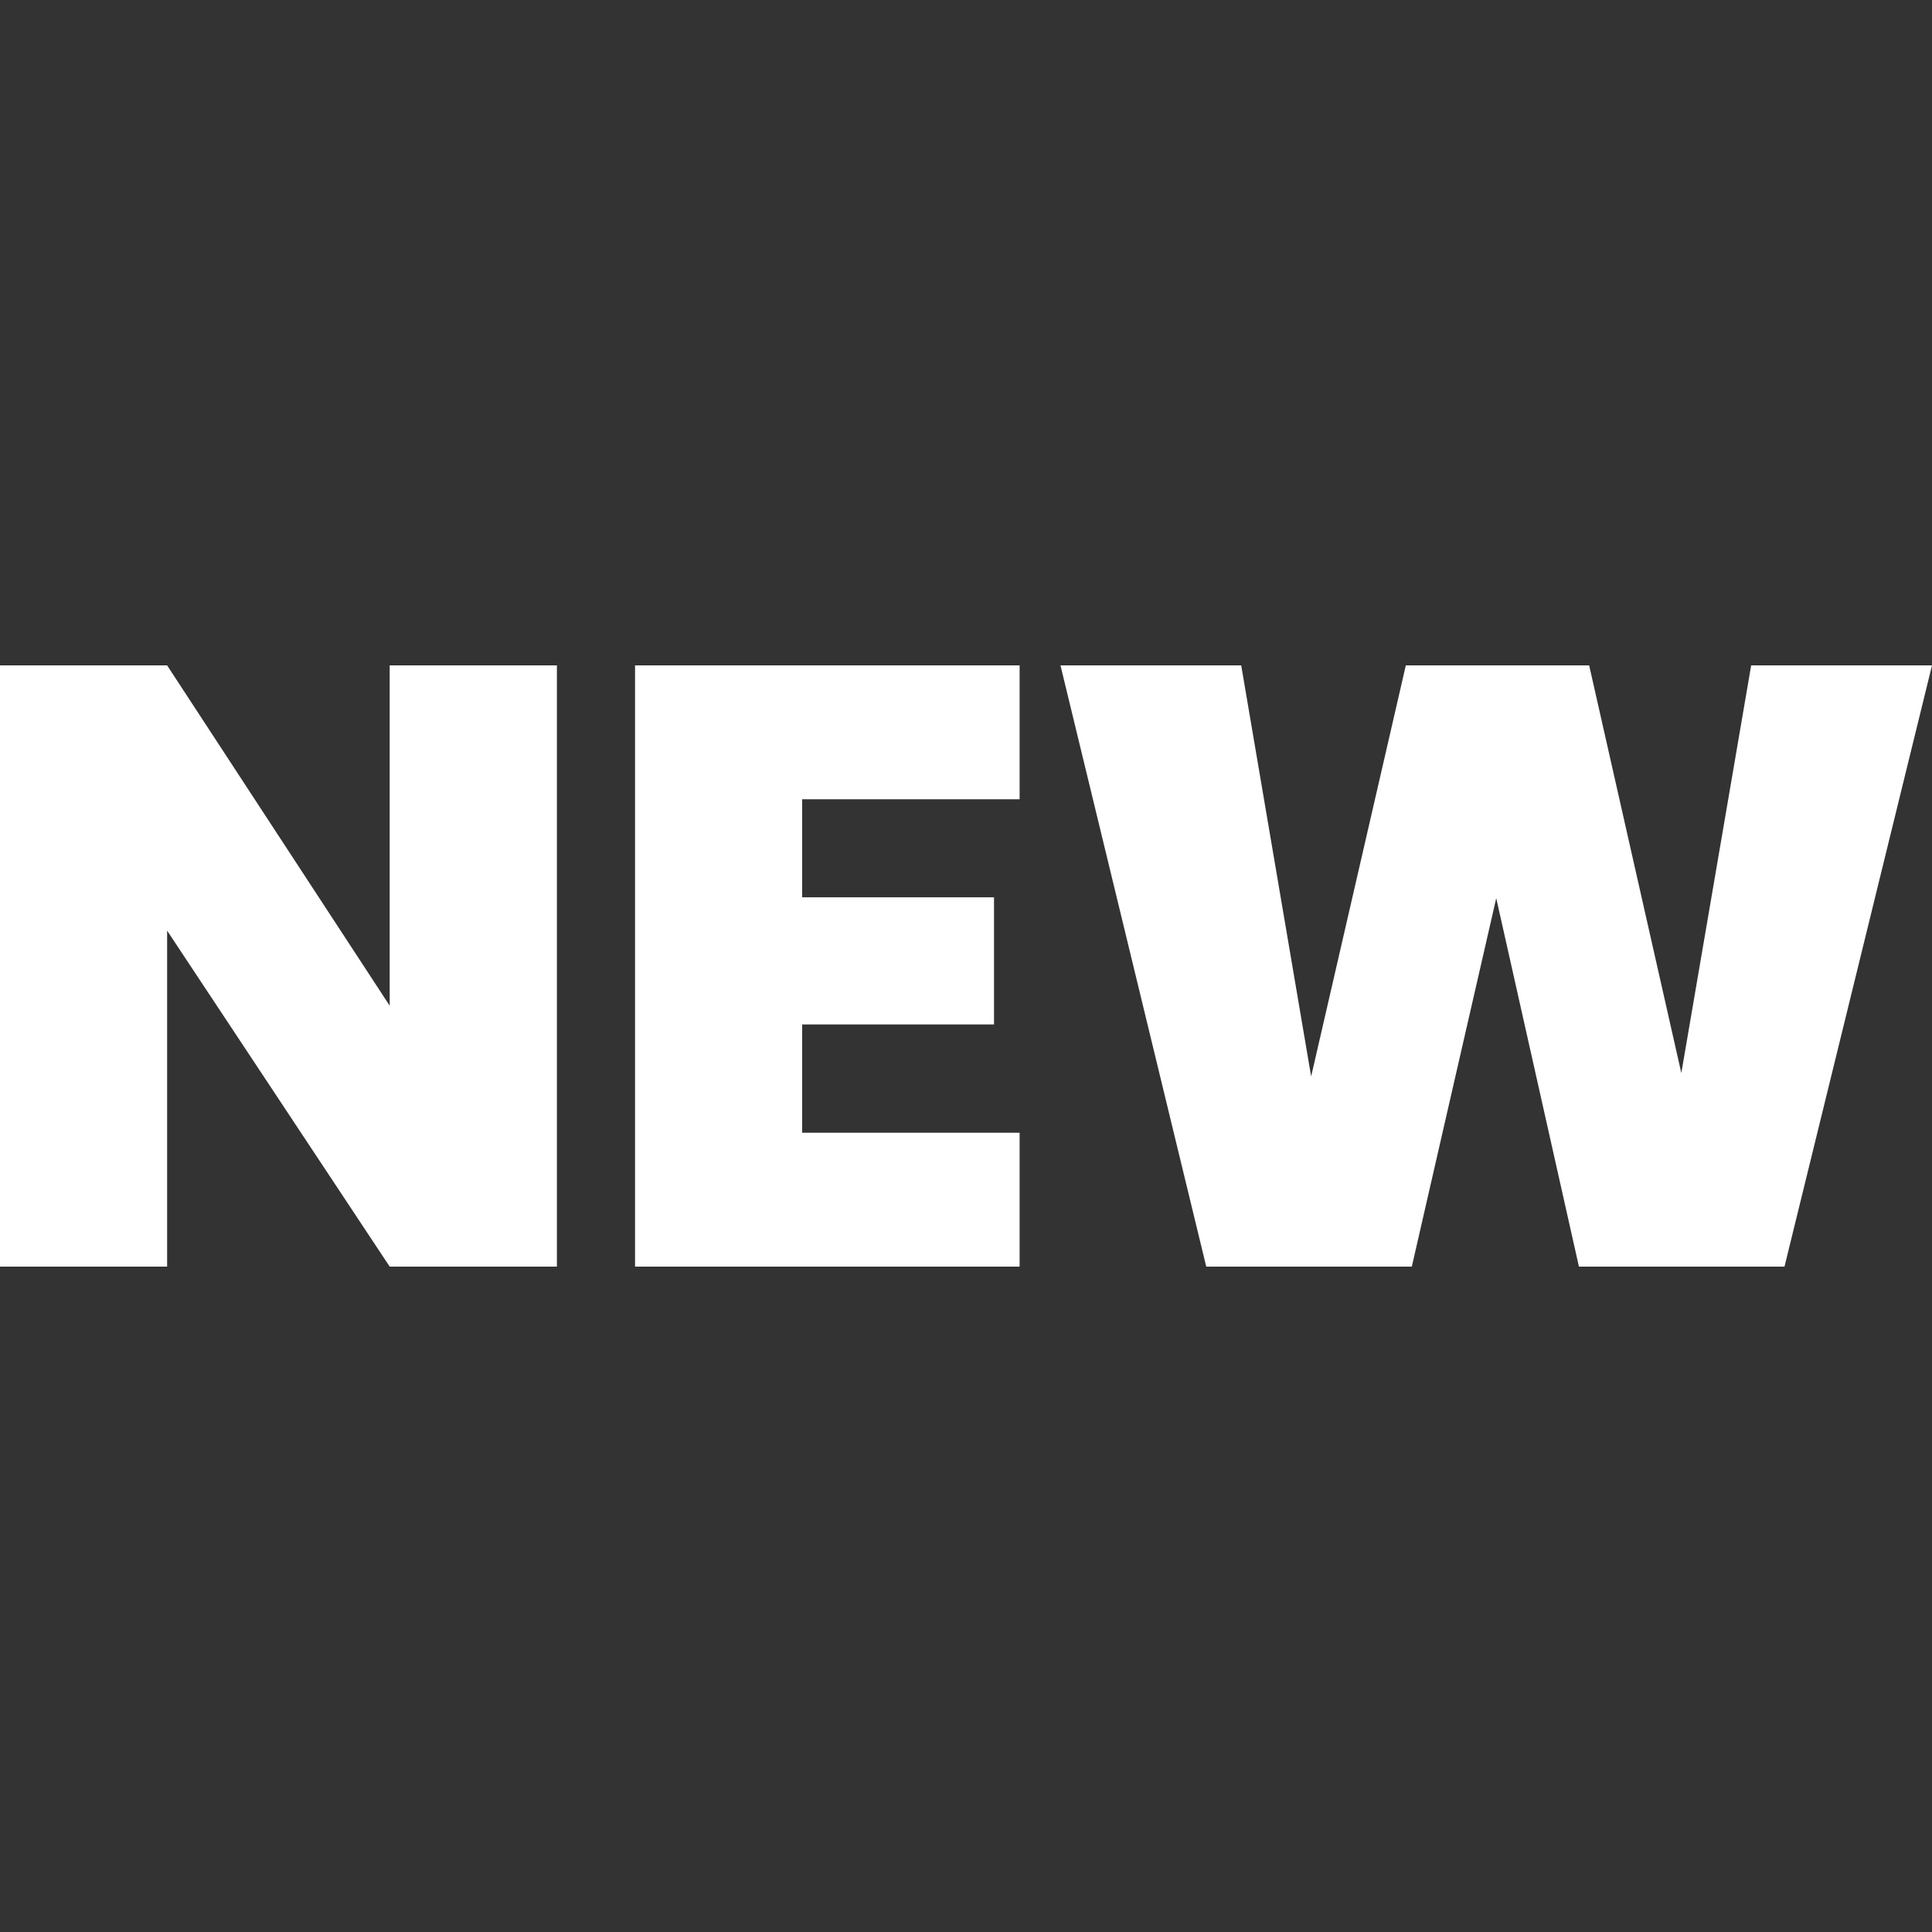
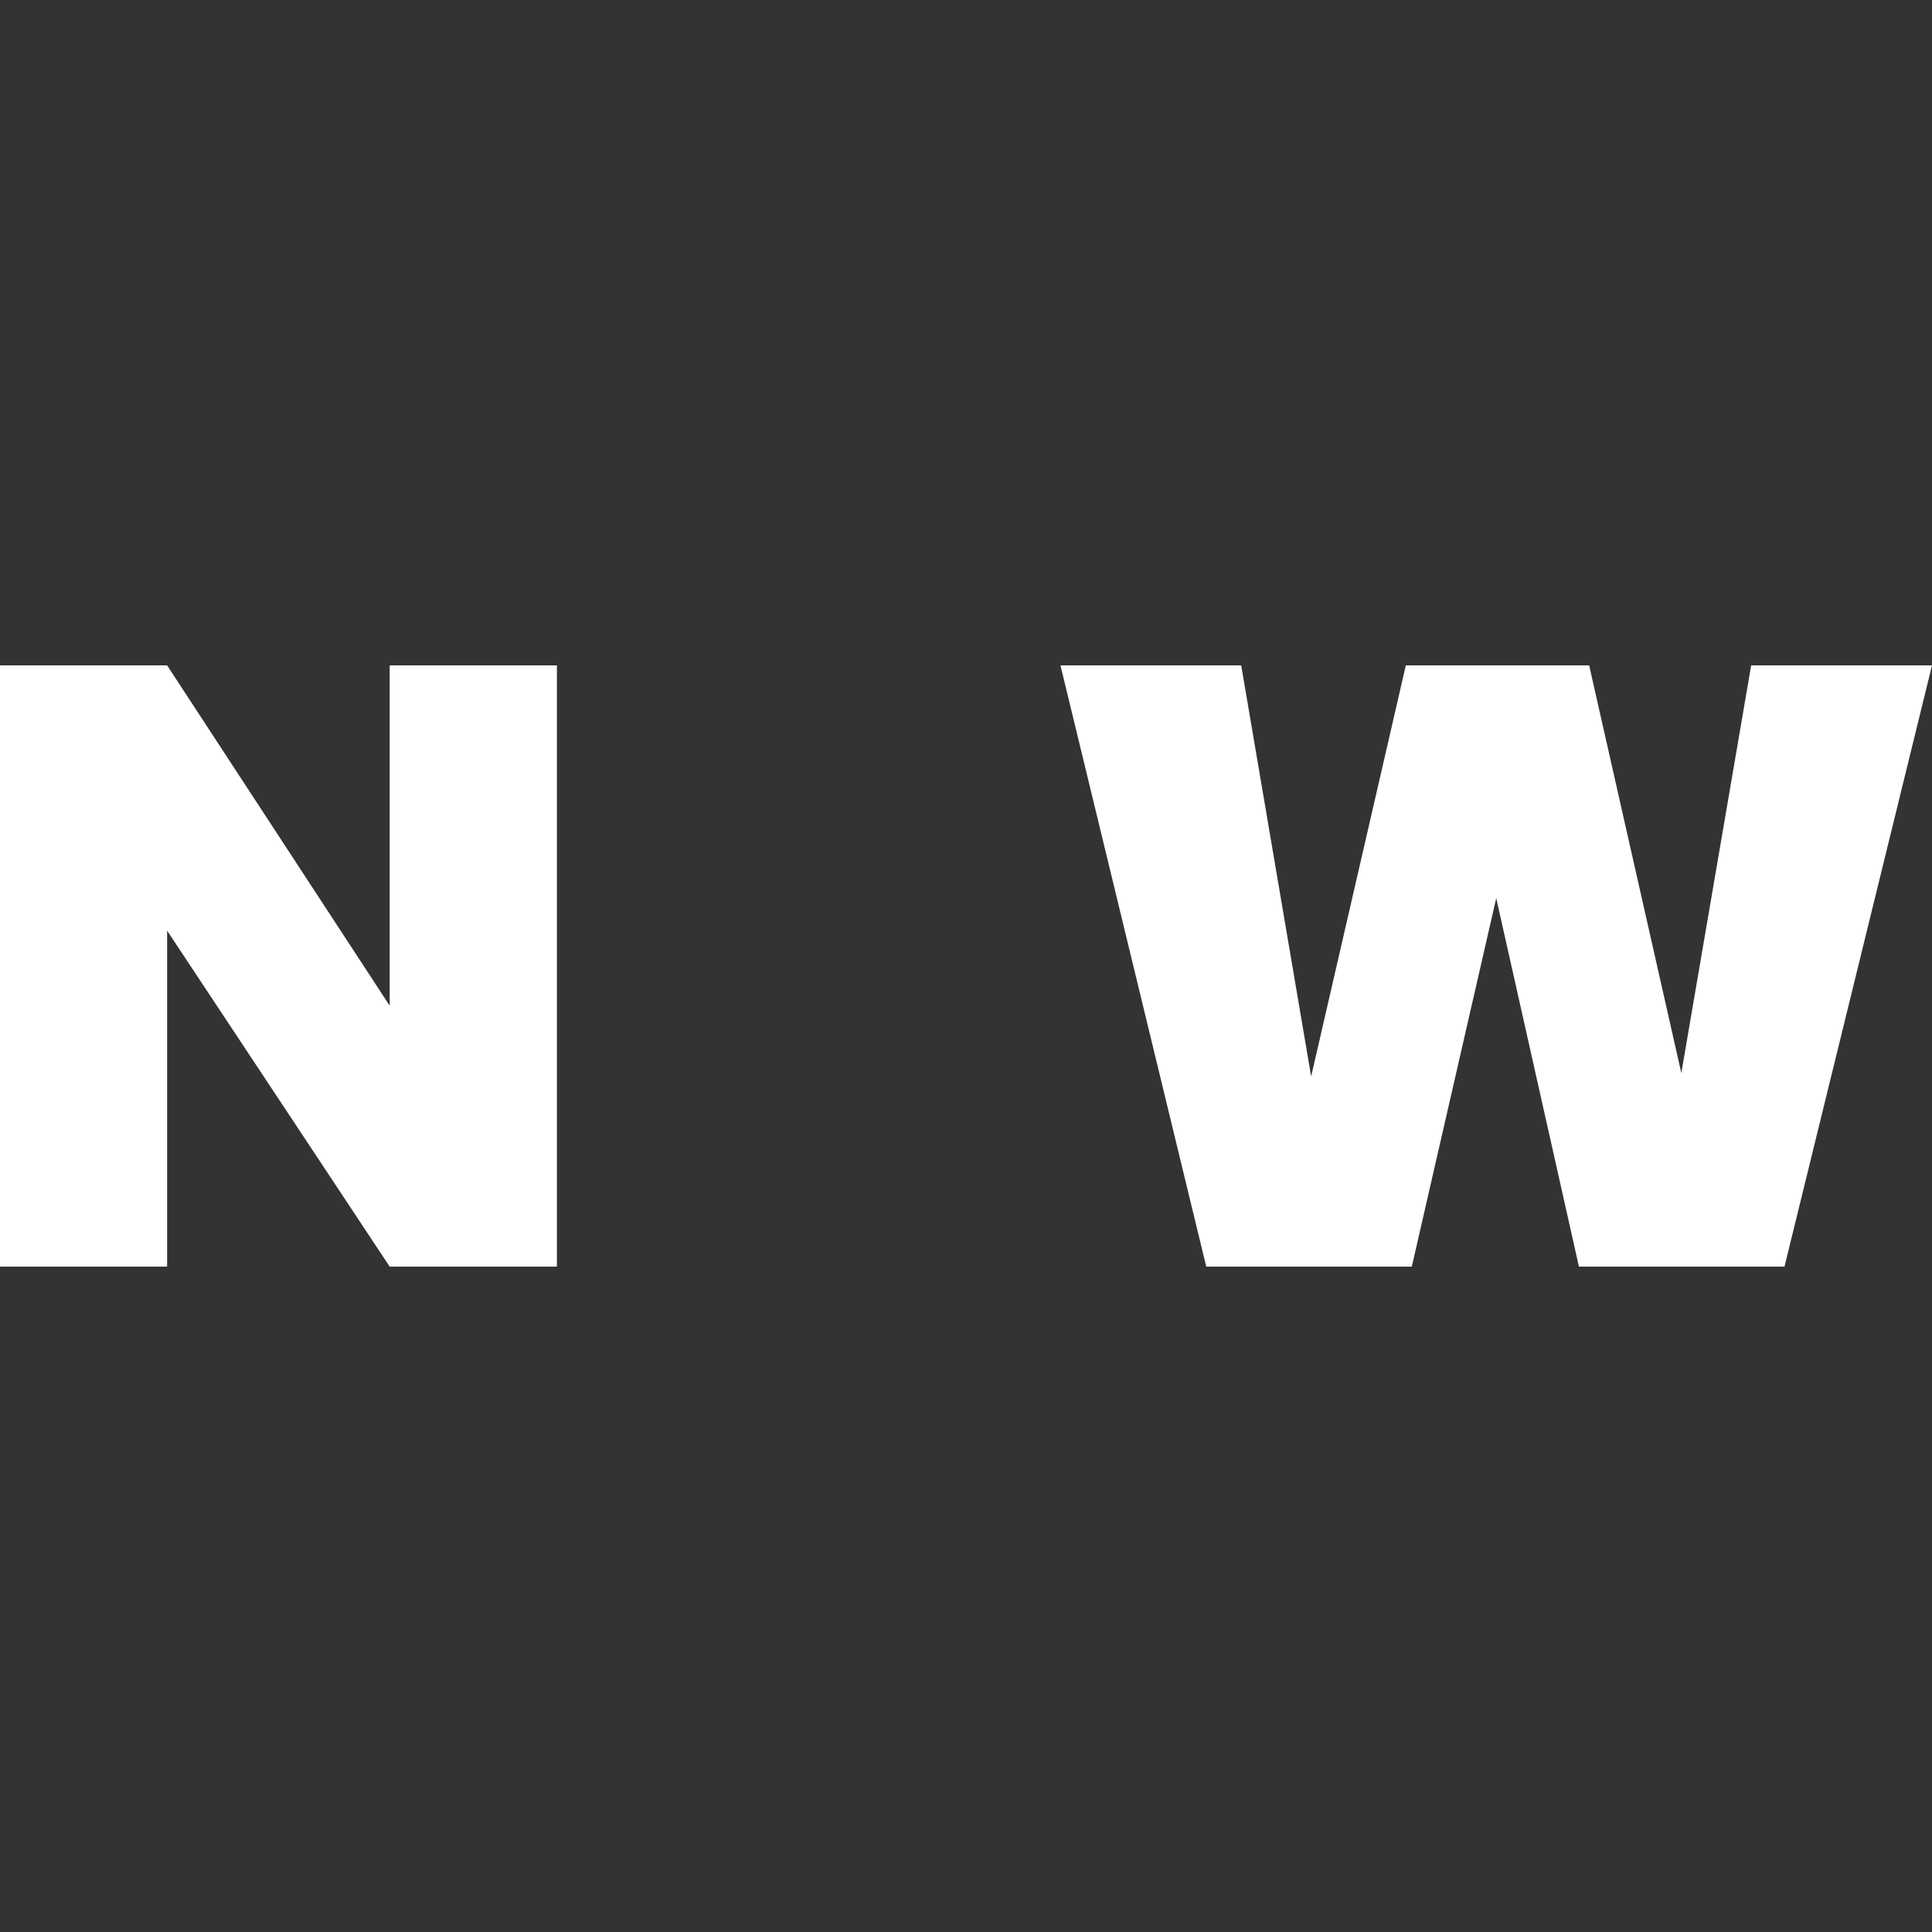
<svg xmlns="http://www.w3.org/2000/svg" width="20" height="20" viewBox="0 0 20 20" fill="none">
  <rect x="0" y="0" width="20" height="20" fill="#333333" stroke="none" />
  <path d="M20 6.888L18.473 13.112H16.345L15.489 9.298L14.615 13.112H12.487L10.978 6.888H12.849L13.573 11.143L14.553 6.888H16.451L17.405 11.108L18.128 6.888H20Z" fill="white" />
-   <path d="M8.304 8.274V9.289H10.29V10.605H8.304V11.726H10.555V13.112H6.574V6.888H10.555V8.274H8.304Z" fill="white" />
  <path d="M5.765 13.112H4.034L1.73 9.634V13.112H0V6.888H1.73L4.034 10.411V6.888H5.765V13.112Z" fill="white" />
</svg>